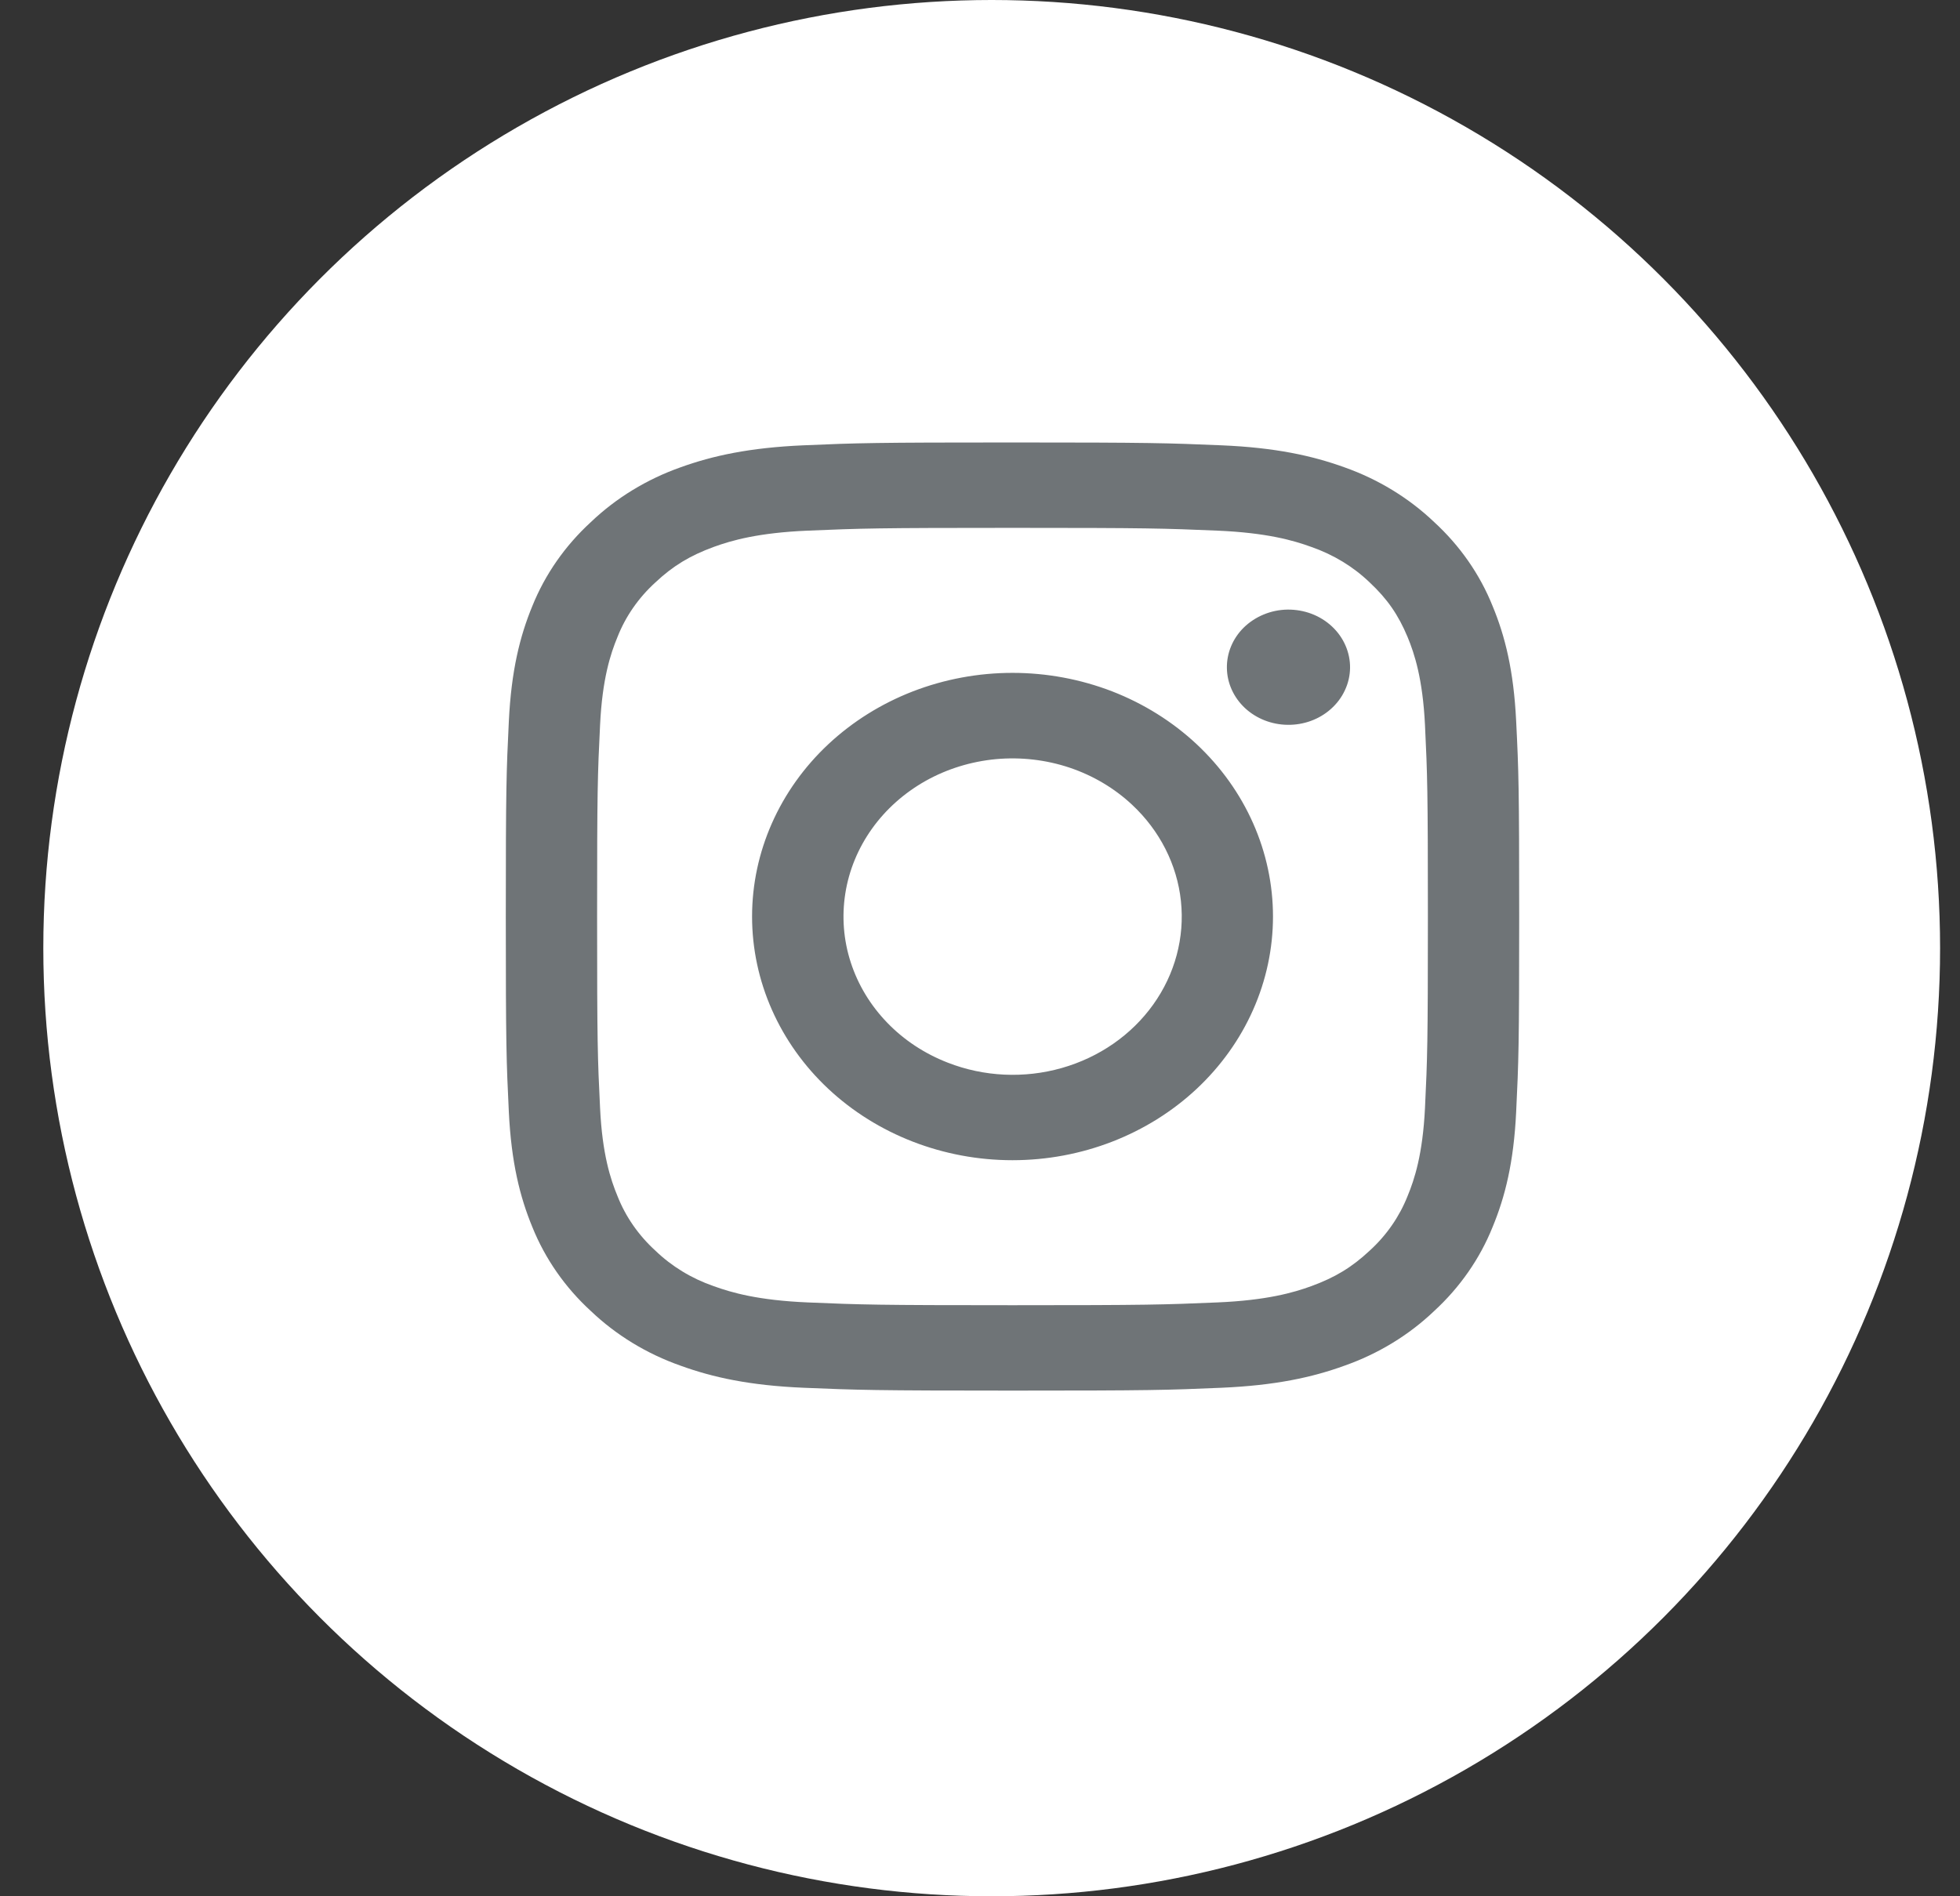
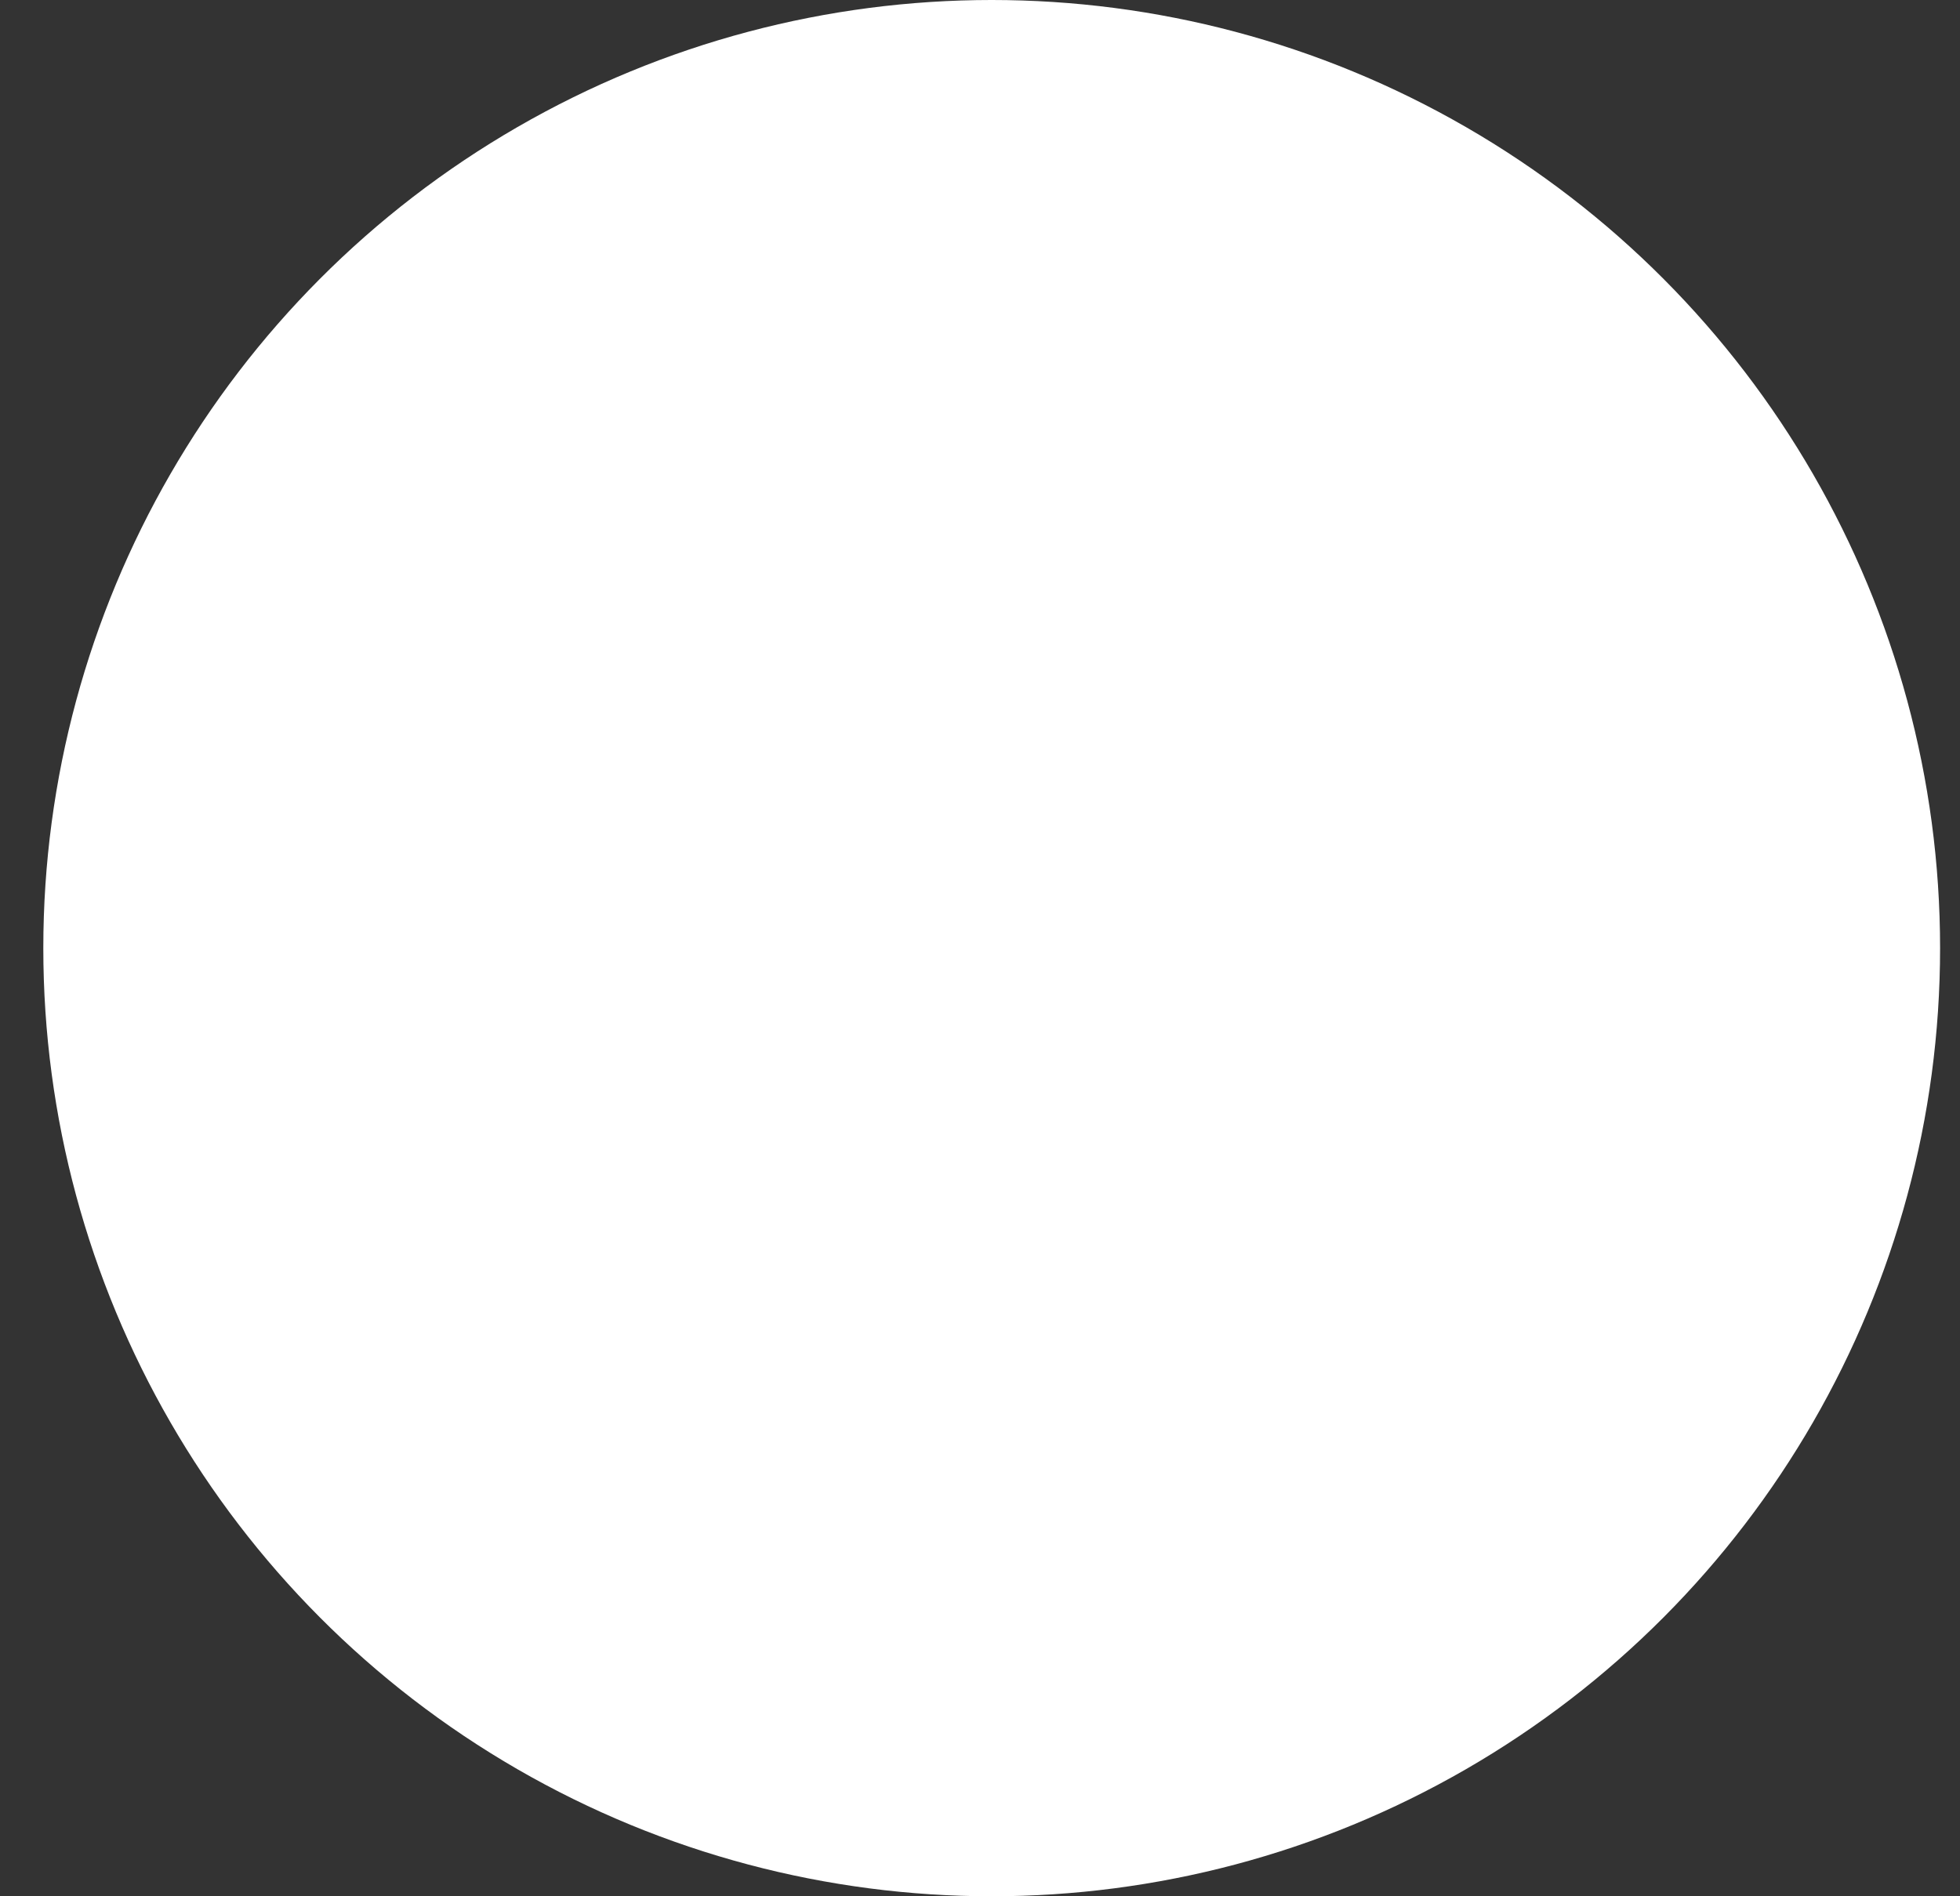
<svg xmlns="http://www.w3.org/2000/svg" width="31" height="30" viewBox="0 0 31 30" fill="none">
  <rect x="0" y="0" width="31" height="30" fill="#333333" stroke="none" />
  <circle cx="15.685" cy="15" r="15" fill="white" />
-   <path fill-rule="evenodd" clip-rule="evenodd" d="M12.71 7.045C13.565 7.008 13.837 7 16.014 7C18.191 7 18.464 7.009 19.317 7.045C20.171 7.081 20.754 7.209 21.264 7.393C21.798 7.582 22.283 7.878 22.683 8.259C23.091 8.634 23.406 9.086 23.607 9.587C23.805 10.064 23.941 10.61 23.98 11.407C24.02 12.208 24.028 12.463 24.028 14.5C24.028 16.537 24.019 16.792 23.98 17.592C23.942 18.39 23.805 18.935 23.607 19.413C23.406 19.913 23.091 20.366 22.683 20.741C22.283 21.123 21.798 21.418 21.264 21.606C20.754 21.791 20.171 21.918 19.319 21.955C18.464 21.992 18.191 22 16.014 22C13.837 22 13.565 21.991 12.71 21.955C11.858 21.919 11.275 21.791 10.765 21.606C10.23 21.418 9.746 21.123 9.345 20.741C8.937 20.367 8.622 19.914 8.42 19.413C8.223 18.936 8.087 18.39 8.048 17.593C8.009 16.792 8 16.537 8 14.5C8 12.463 8.009 12.208 8.048 11.409C8.087 10.61 8.223 10.064 8.42 9.587C8.622 9.086 8.938 8.633 9.346 8.259C9.746 7.877 10.23 7.582 10.764 7.393C11.274 7.209 11.857 7.082 12.709 7.045H12.71ZM19.253 8.395C18.408 8.359 18.154 8.351 16.014 8.351C13.874 8.351 13.621 8.359 12.776 8.395C11.994 8.428 11.57 8.55 11.287 8.653C10.914 8.79 10.646 8.951 10.366 9.214C10.1 9.456 9.895 9.751 9.767 10.076C9.657 10.341 9.526 10.738 9.491 11.469C9.452 12.26 9.444 12.498 9.444 14.5C9.444 16.503 9.452 16.74 9.491 17.531C9.526 18.262 9.657 18.659 9.767 18.924C9.895 19.249 10.1 19.544 10.366 19.786C10.624 20.035 10.94 20.227 11.287 20.347C11.57 20.45 11.994 20.572 12.776 20.605C13.621 20.641 13.874 20.649 16.014 20.649C18.155 20.649 18.408 20.641 19.253 20.605C20.034 20.572 20.459 20.45 20.741 20.347C21.115 20.21 21.382 20.049 21.663 19.786C21.929 19.544 22.133 19.249 22.262 18.924C22.372 18.659 22.502 18.262 22.538 17.531C22.576 16.74 22.584 16.503 22.584 14.5C22.584 12.498 22.576 12.26 22.538 11.469C22.502 10.738 22.372 10.341 22.262 10.076C22.116 9.727 21.943 9.476 21.663 9.214C21.404 8.965 21.089 8.774 20.741 8.653C20.459 8.55 20.034 8.428 19.253 8.395ZM14.991 16.812C15.562 17.035 16.199 17.065 16.791 16.897C17.384 16.729 17.896 16.374 18.24 15.892C18.584 15.411 18.739 14.832 18.678 14.255C18.617 13.679 18.343 13.14 17.905 12.731C17.625 12.469 17.287 12.269 16.915 12.144C16.543 12.02 16.146 11.974 15.752 12.01C15.359 12.047 14.979 12.164 14.64 12.354C14.301 12.545 14.011 12.803 13.792 13.11C13.572 13.418 13.428 13.767 13.37 14.133C13.312 14.499 13.341 14.873 13.456 15.226C13.571 15.581 13.768 15.906 14.033 16.18C14.298 16.455 14.625 16.67 14.991 16.812ZM13.101 11.774C13.484 11.416 13.938 11.132 14.438 10.938C14.938 10.745 15.473 10.645 16.014 10.645C16.555 10.645 17.091 10.745 17.591 10.938C18.09 11.132 18.544 11.416 18.927 11.774C19.309 12.132 19.613 12.557 19.82 13.025C20.027 13.492 20.134 13.994 20.134 14.5C20.134 15.006 20.027 15.508 19.82 15.975C19.613 16.443 19.309 16.868 18.927 17.226C18.154 17.949 17.107 18.355 16.014 18.355C14.922 18.355 13.874 17.949 13.101 17.226C12.329 16.503 11.895 15.522 11.895 14.5C11.895 13.478 12.329 12.497 13.101 11.774ZM21.047 11.219C21.142 11.135 21.218 11.035 21.27 10.923C21.323 10.812 21.351 10.691 21.353 10.569C21.355 10.447 21.33 10.326 21.281 10.213C21.232 10.1 21.16 9.998 21.067 9.911C20.975 9.825 20.866 9.757 20.745 9.711C20.624 9.665 20.495 9.643 20.364 9.644C20.234 9.646 20.106 9.672 19.986 9.722C19.867 9.771 19.76 9.842 19.67 9.93C19.496 10.103 19.401 10.332 19.405 10.569C19.408 10.806 19.511 11.033 19.69 11.201C19.869 11.368 20.111 11.464 20.364 11.467C20.618 11.471 20.863 11.382 21.047 11.219Z" fill="#6F7477" />
</svg>